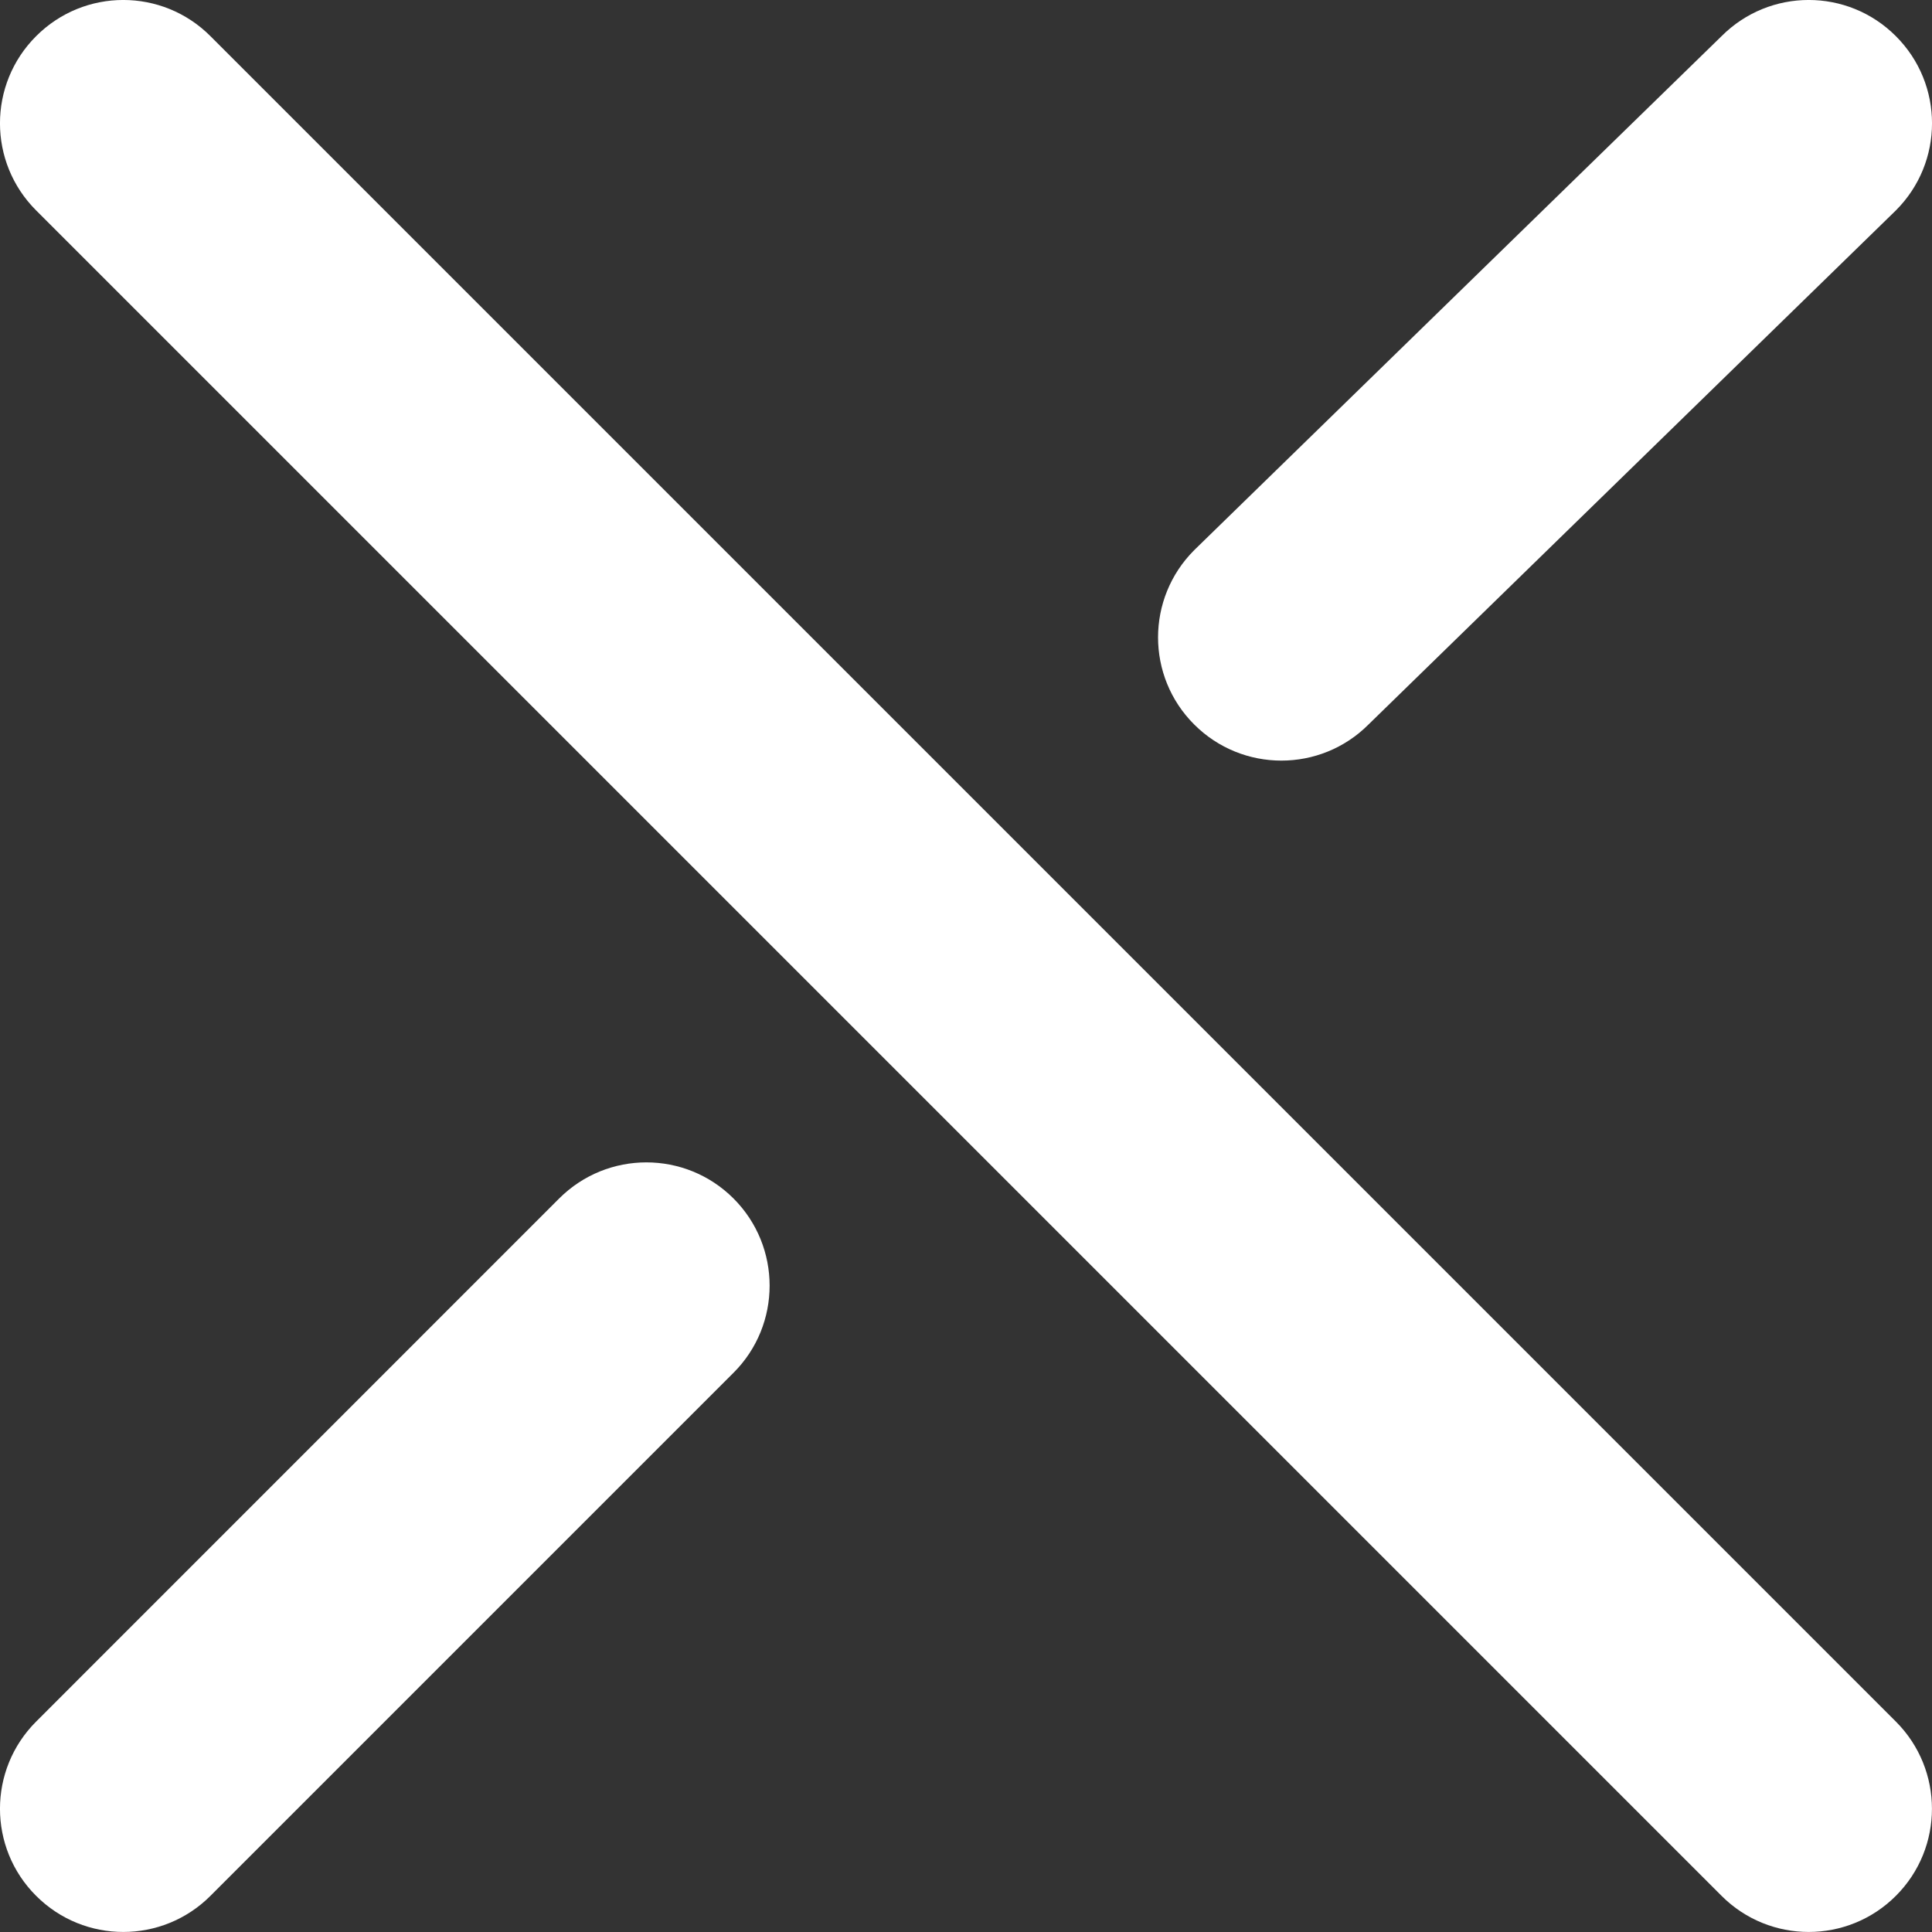
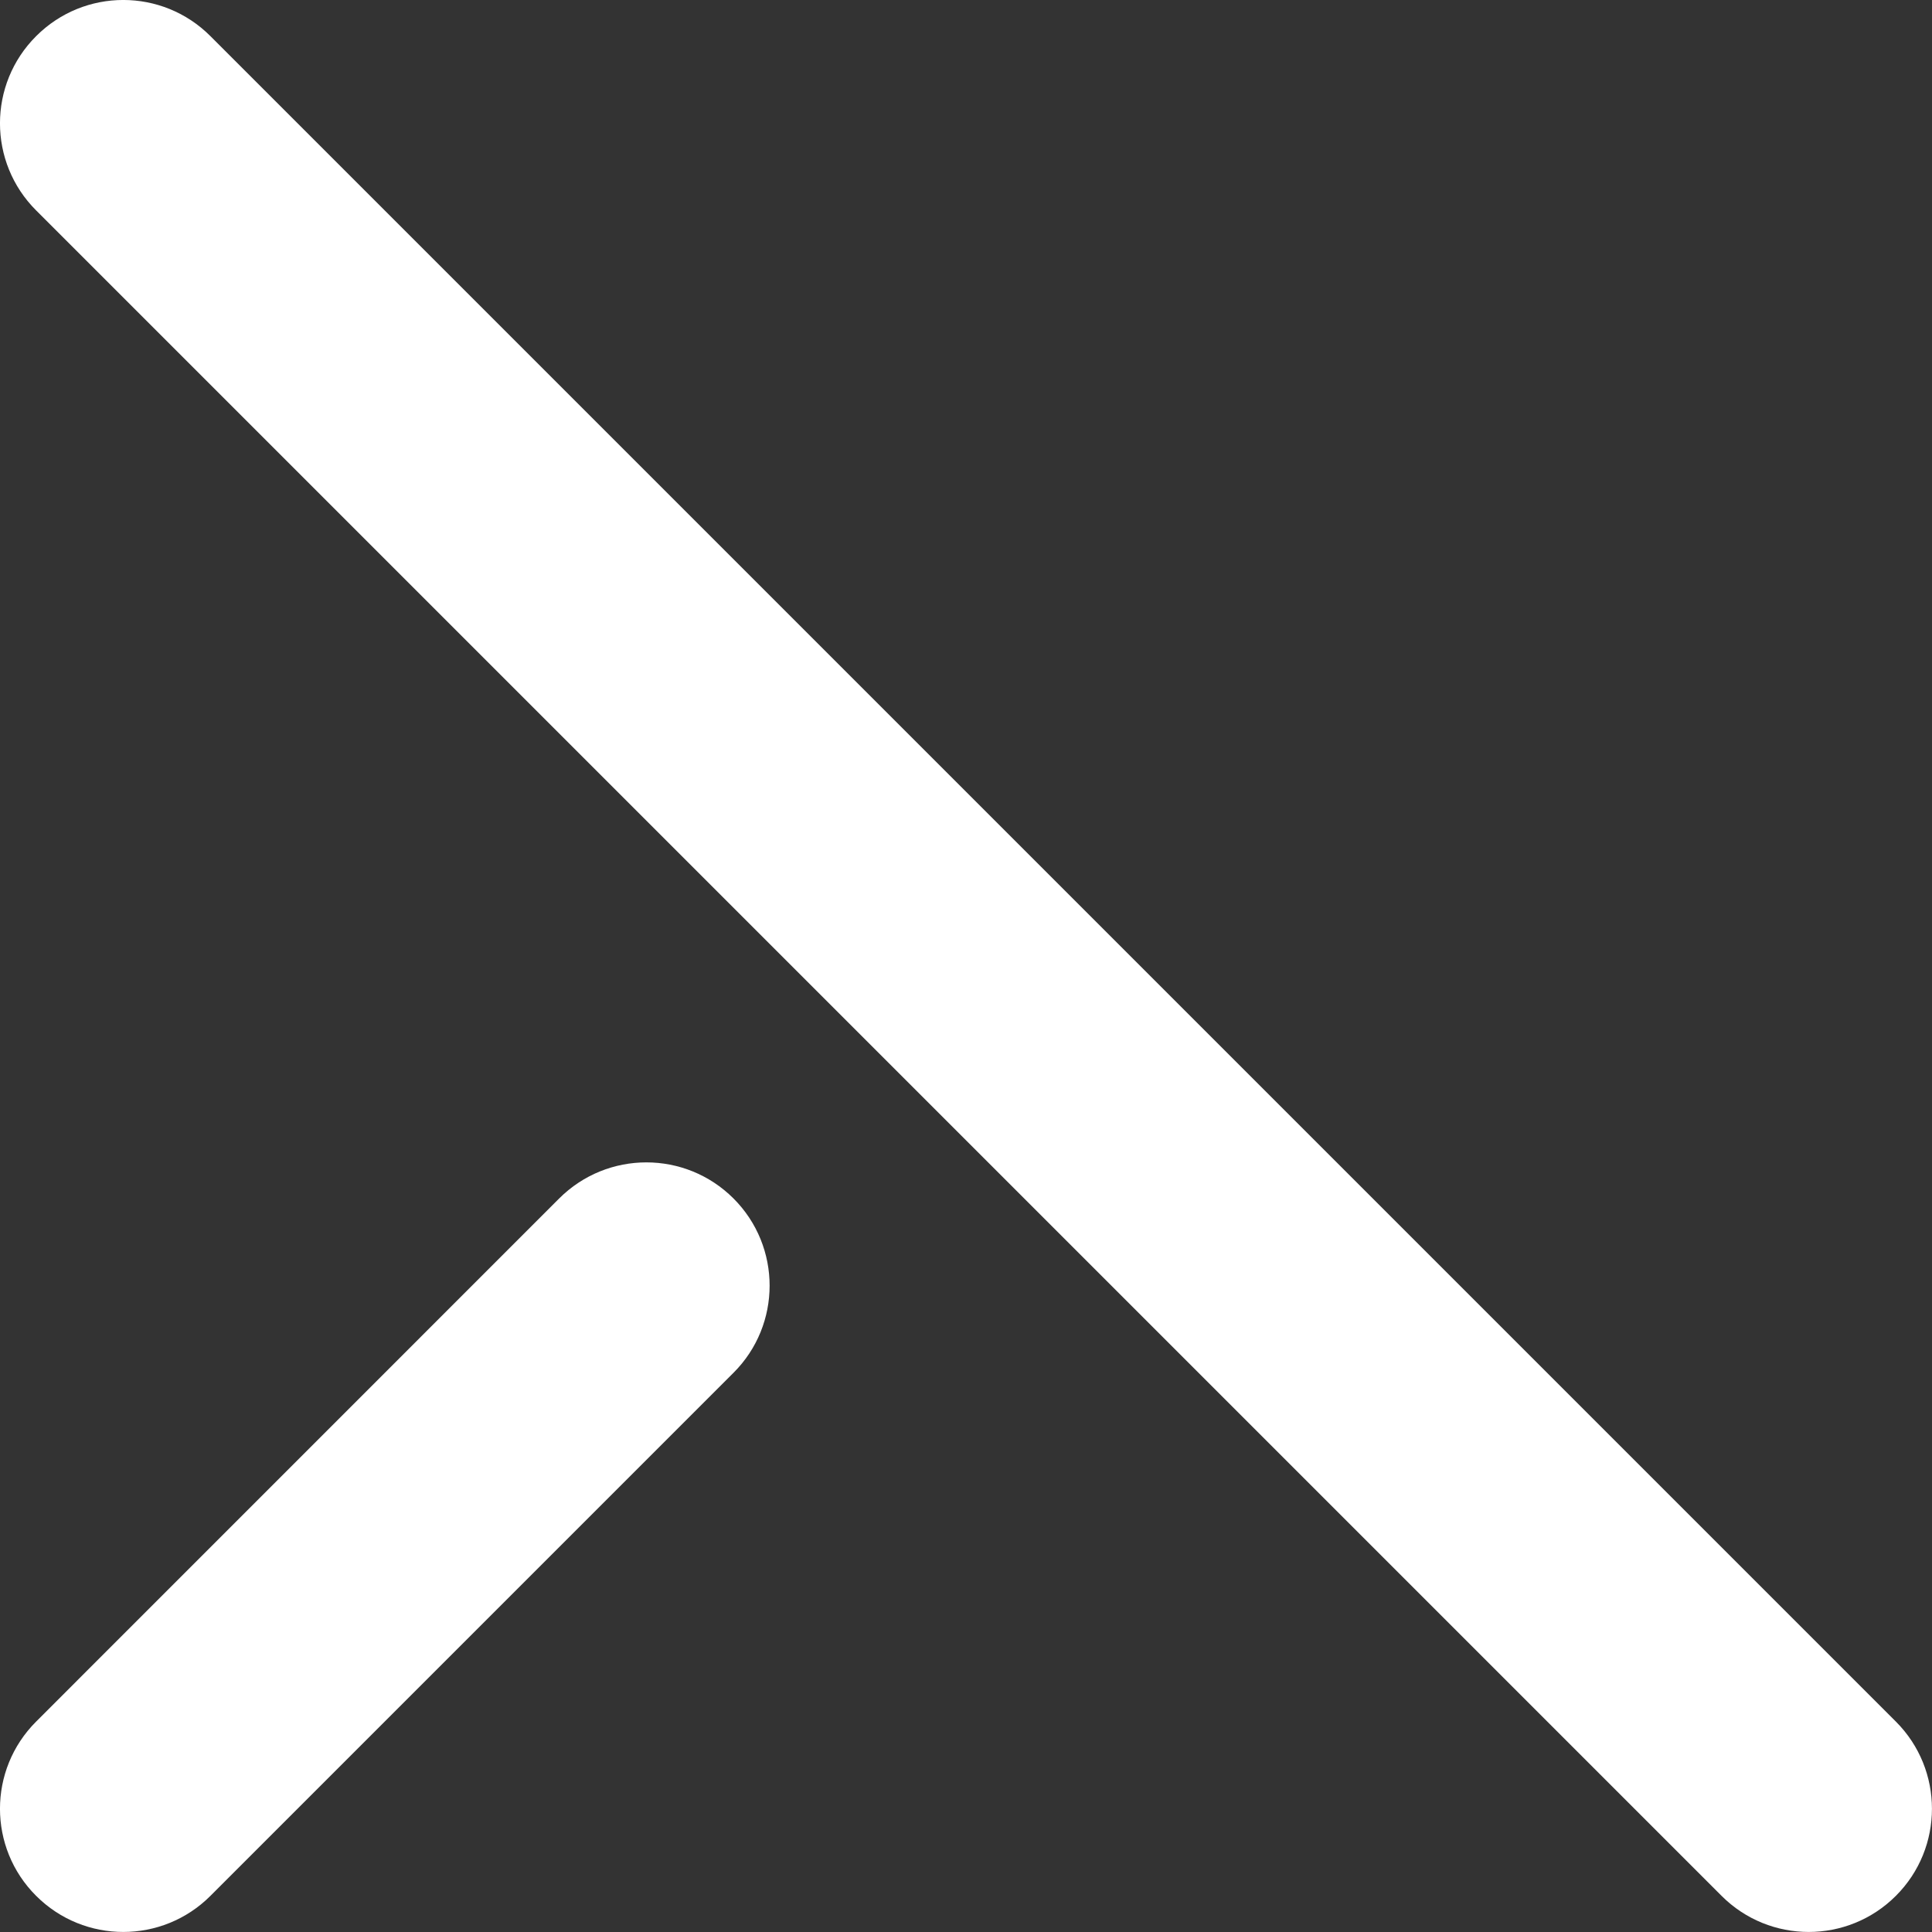
<svg xmlns="http://www.w3.org/2000/svg" width="24" height="24" viewBox="0 0 24 24" fill="none">
  <rect x="0" y="0" width="24" height="24" fill="#333333" stroke="none" />
  <path fill-rule="evenodd" clip-rule="evenodd" d="M21.386 23.551L0.449 2.614C-0.15 2.016 -0.15 1.047 0.449 0.449C1.047 -0.15 2.016 -0.15 2.614 0.449L23.551 21.386C24.149 21.984 24.149 22.954 23.551 23.551C22.953 24.149 21.984 24.149 21.386 23.551Z" fill="white" />
-   <path fill-rule="evenodd" clip-rule="evenodd" d="M14.835 6.834L21.386 0.449C21.984 -0.15 22.953 -0.15 23.551 0.449C24.15 1.047 24.15 2.016 23.551 2.614L17 9C16.403 9.598 15.433 9.598 14.835 9C14.236 8.403 14.236 7.433 14.835 6.834Z" fill="white" />
  <path fill-rule="evenodd" clip-rule="evenodd" d="M0.449 21.386L6.946 14.888C7.545 14.29 8.514 14.29 9.112 14.888C9.71 15.486 9.71 16.456 9.112 17.053L2.614 23.551C2.016 24.149 1.047 24.149 0.449 23.551C-0.15 22.954 -0.15 21.984 0.449 21.386Z" fill="white" />
</svg>